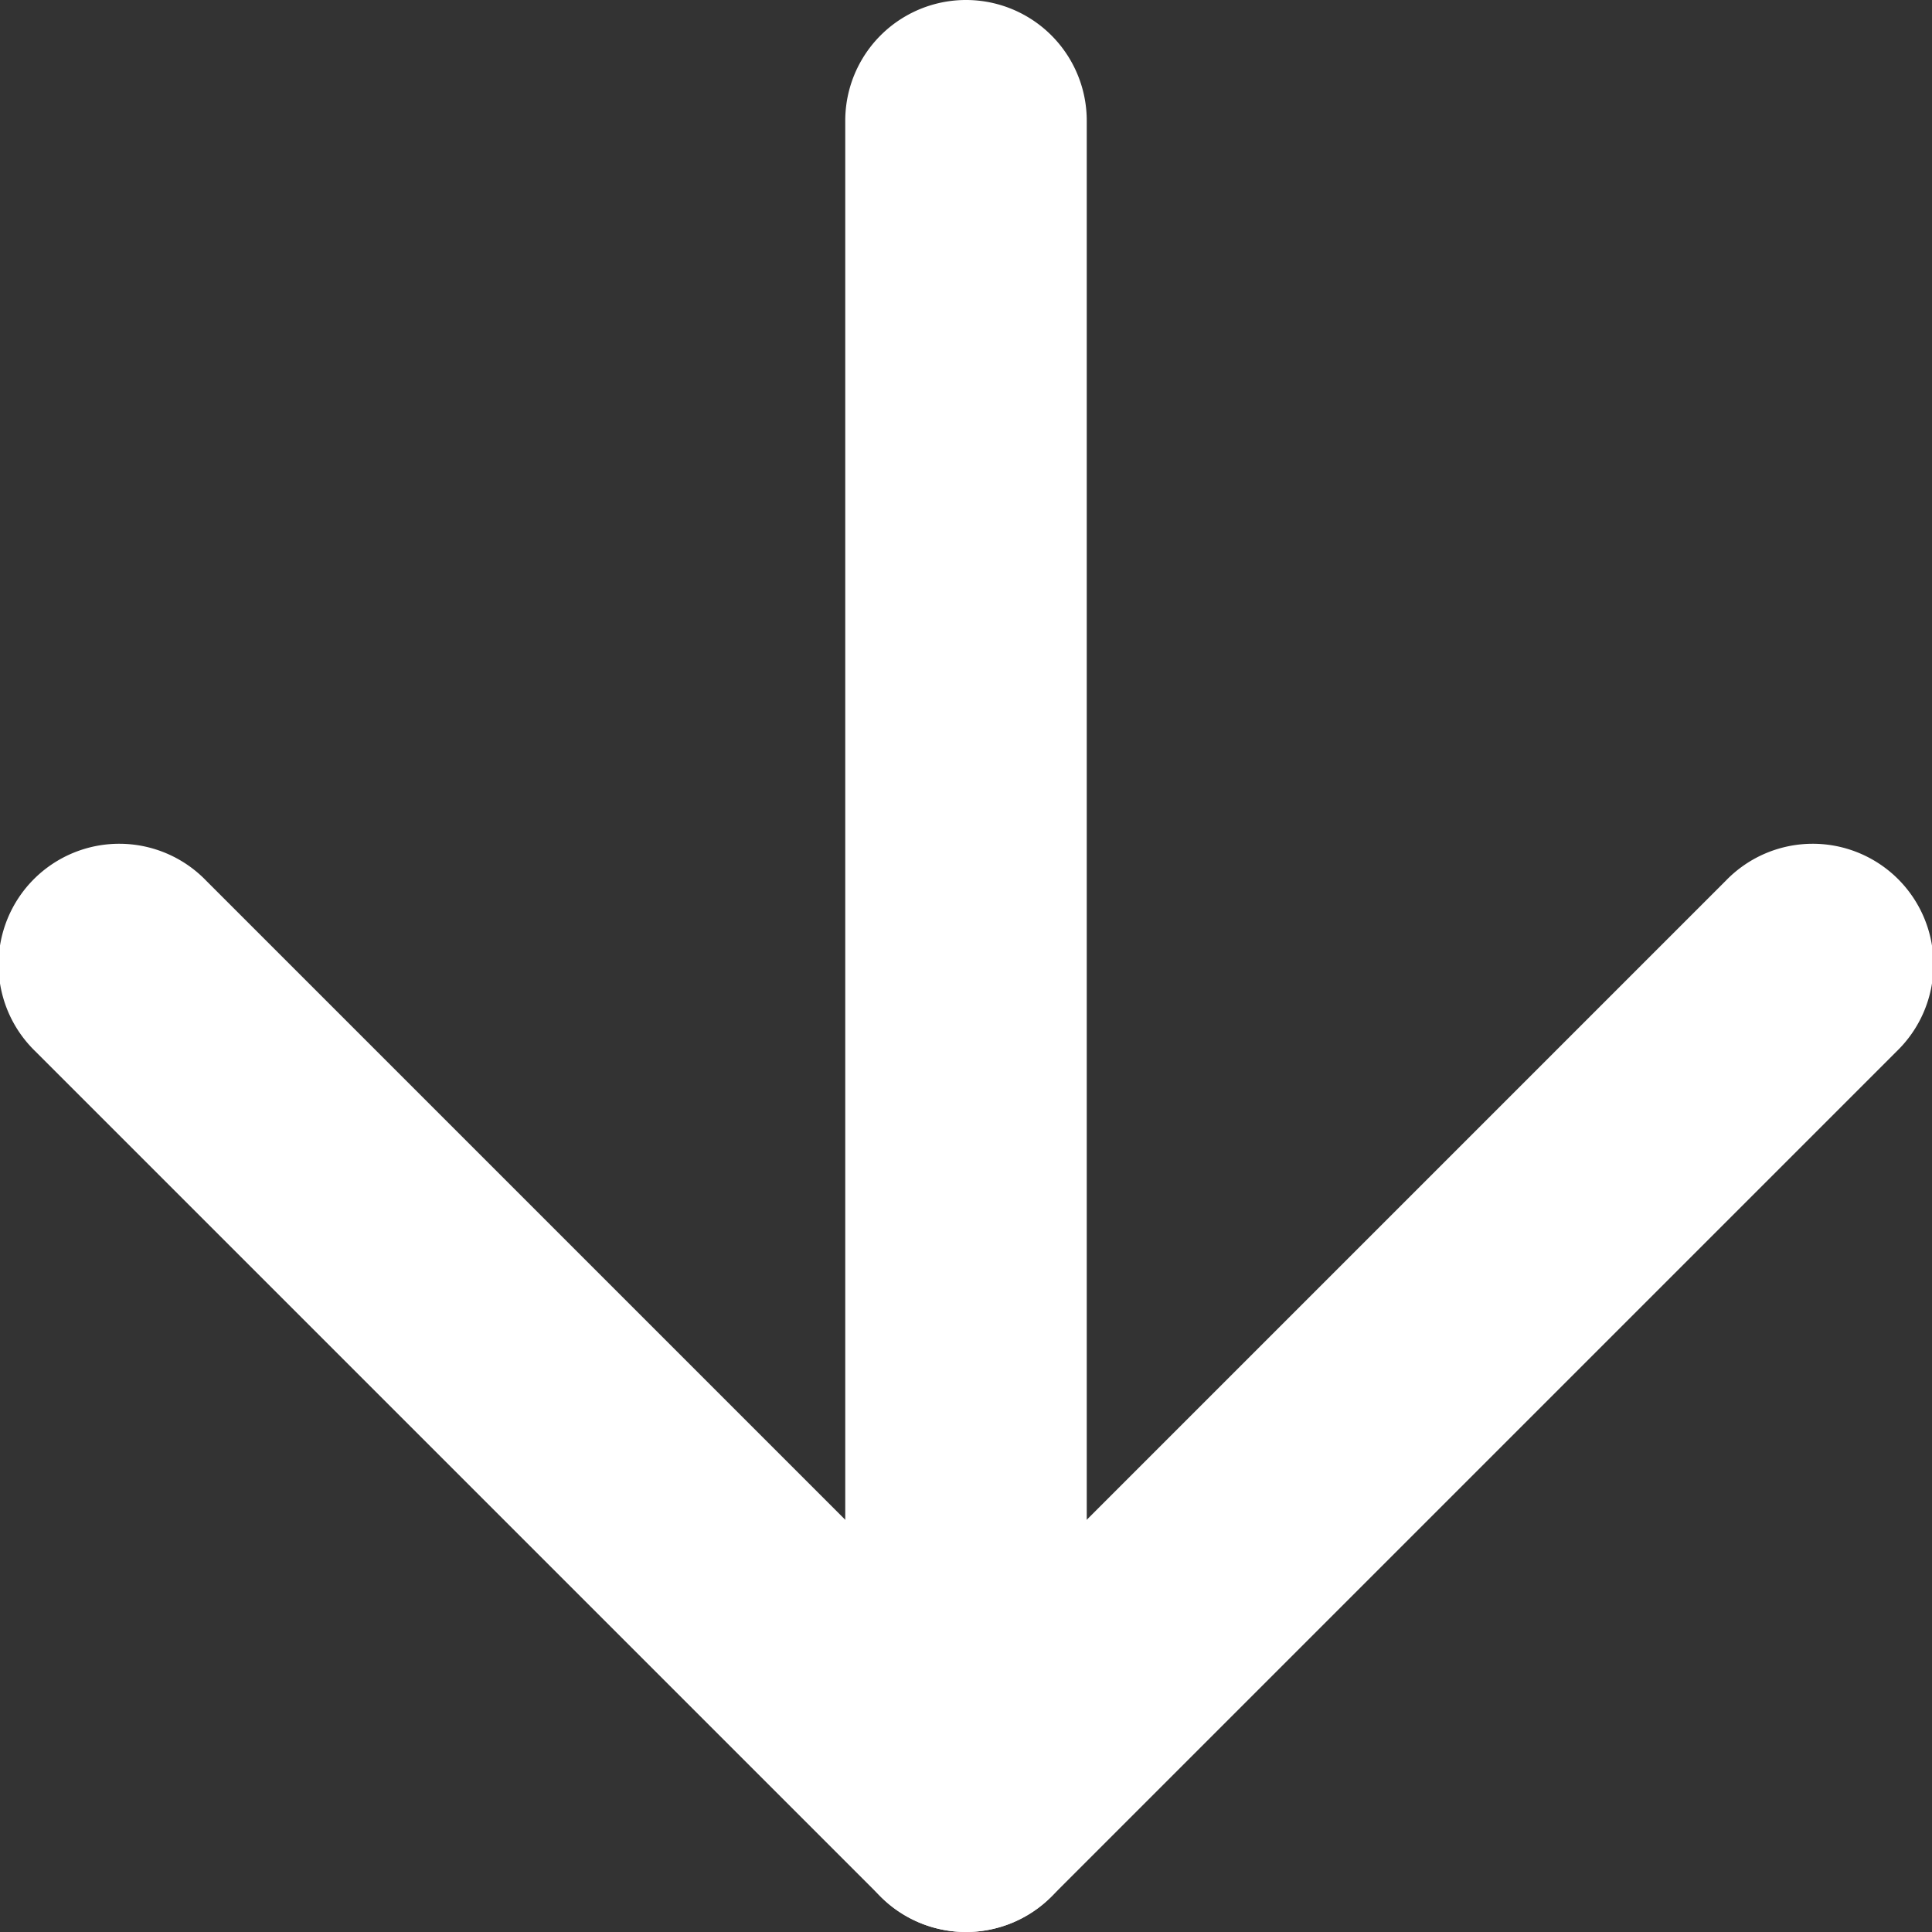
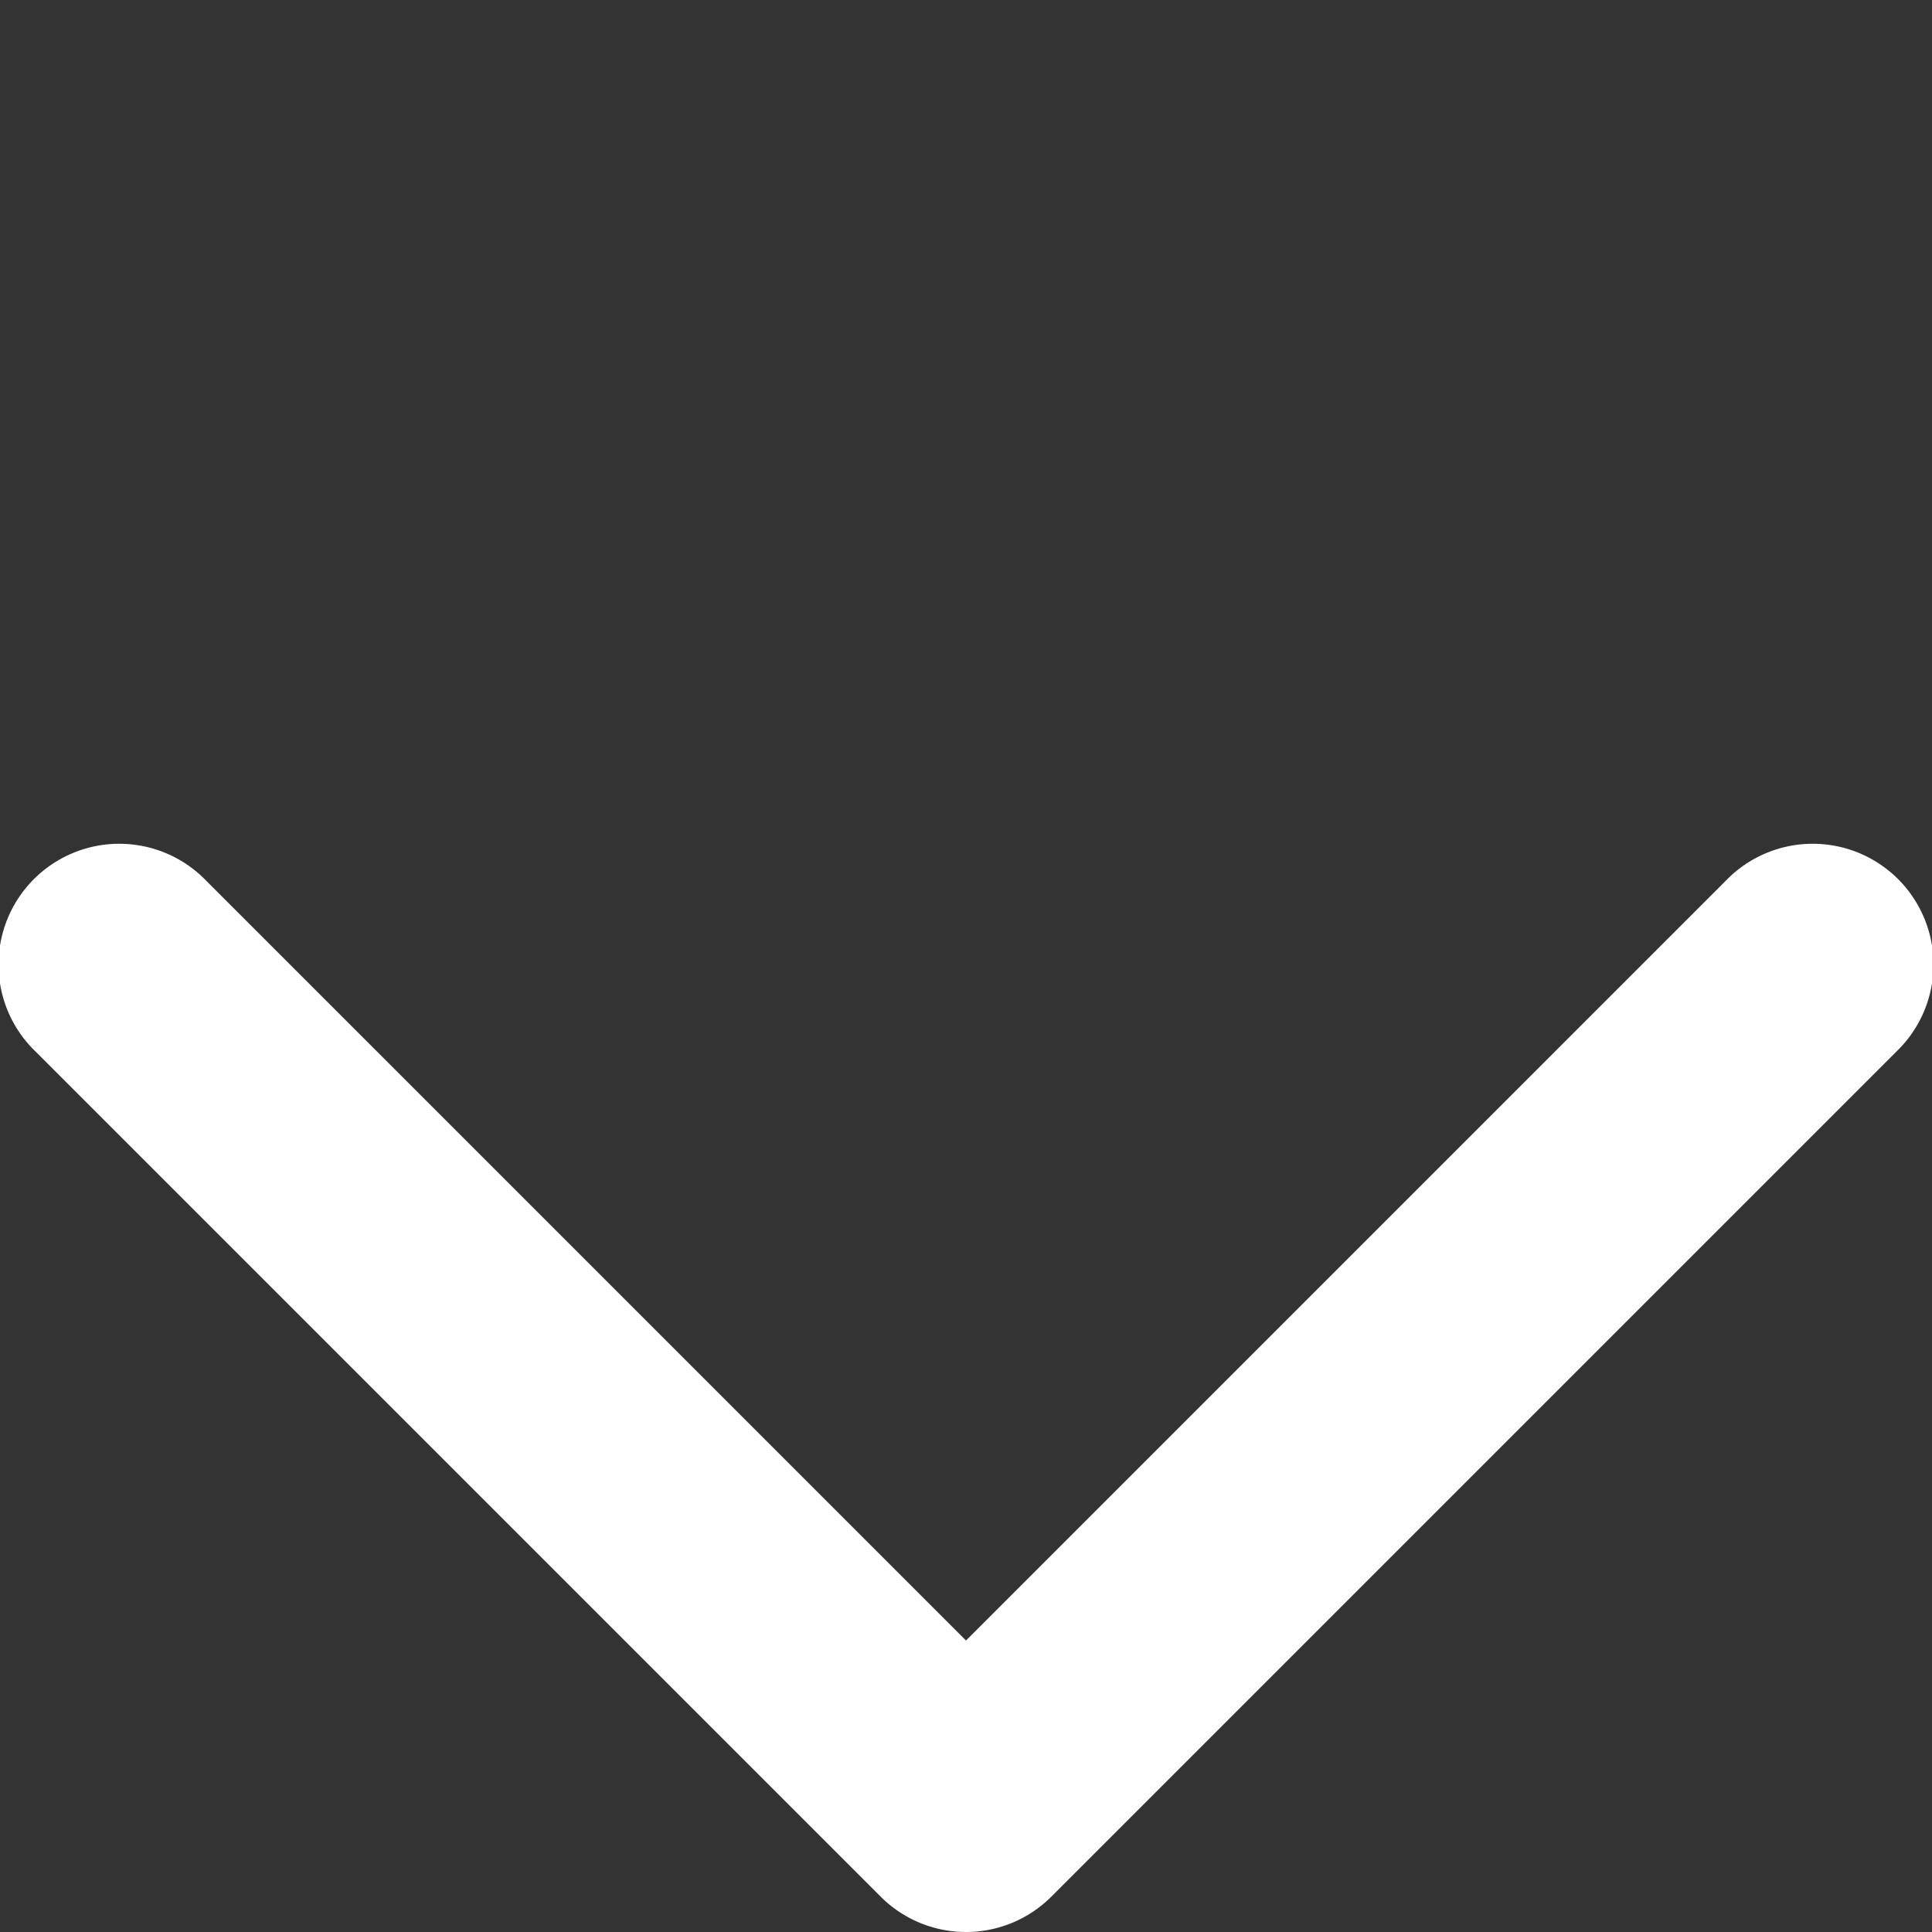
<svg xmlns="http://www.w3.org/2000/svg" width="16" height="16" viewBox="0 0 16 16">
  <rect x="0" y="0" width="16" height="16" fill="#333333" stroke="none" />
  <g id="Raggruppa_9376" data-name="Raggruppa 9376" transform="translate(-4 -4)">
-     <path id="Tracciato_3978" data-name="Tracciato 3978" d="M12,20a1,1,0,0,1-1-1V5a1,1,0,0,1,2,0V19A1,1,0,0,1,12,20Z" fill="#fff" />
    <path id="Tracciato_3979" data-name="Tracciato 3979" d="M12,20a1,1,0,0,1-.707-.293l-7-7a1,1,0,1,1,1.414-1.414L12,17.586l6.293-6.293a1,1,0,1,1,1.414,1.414l-7,7A1,1,0,0,1,12,20Z" fill="#fff" />
  </g>
</svg>